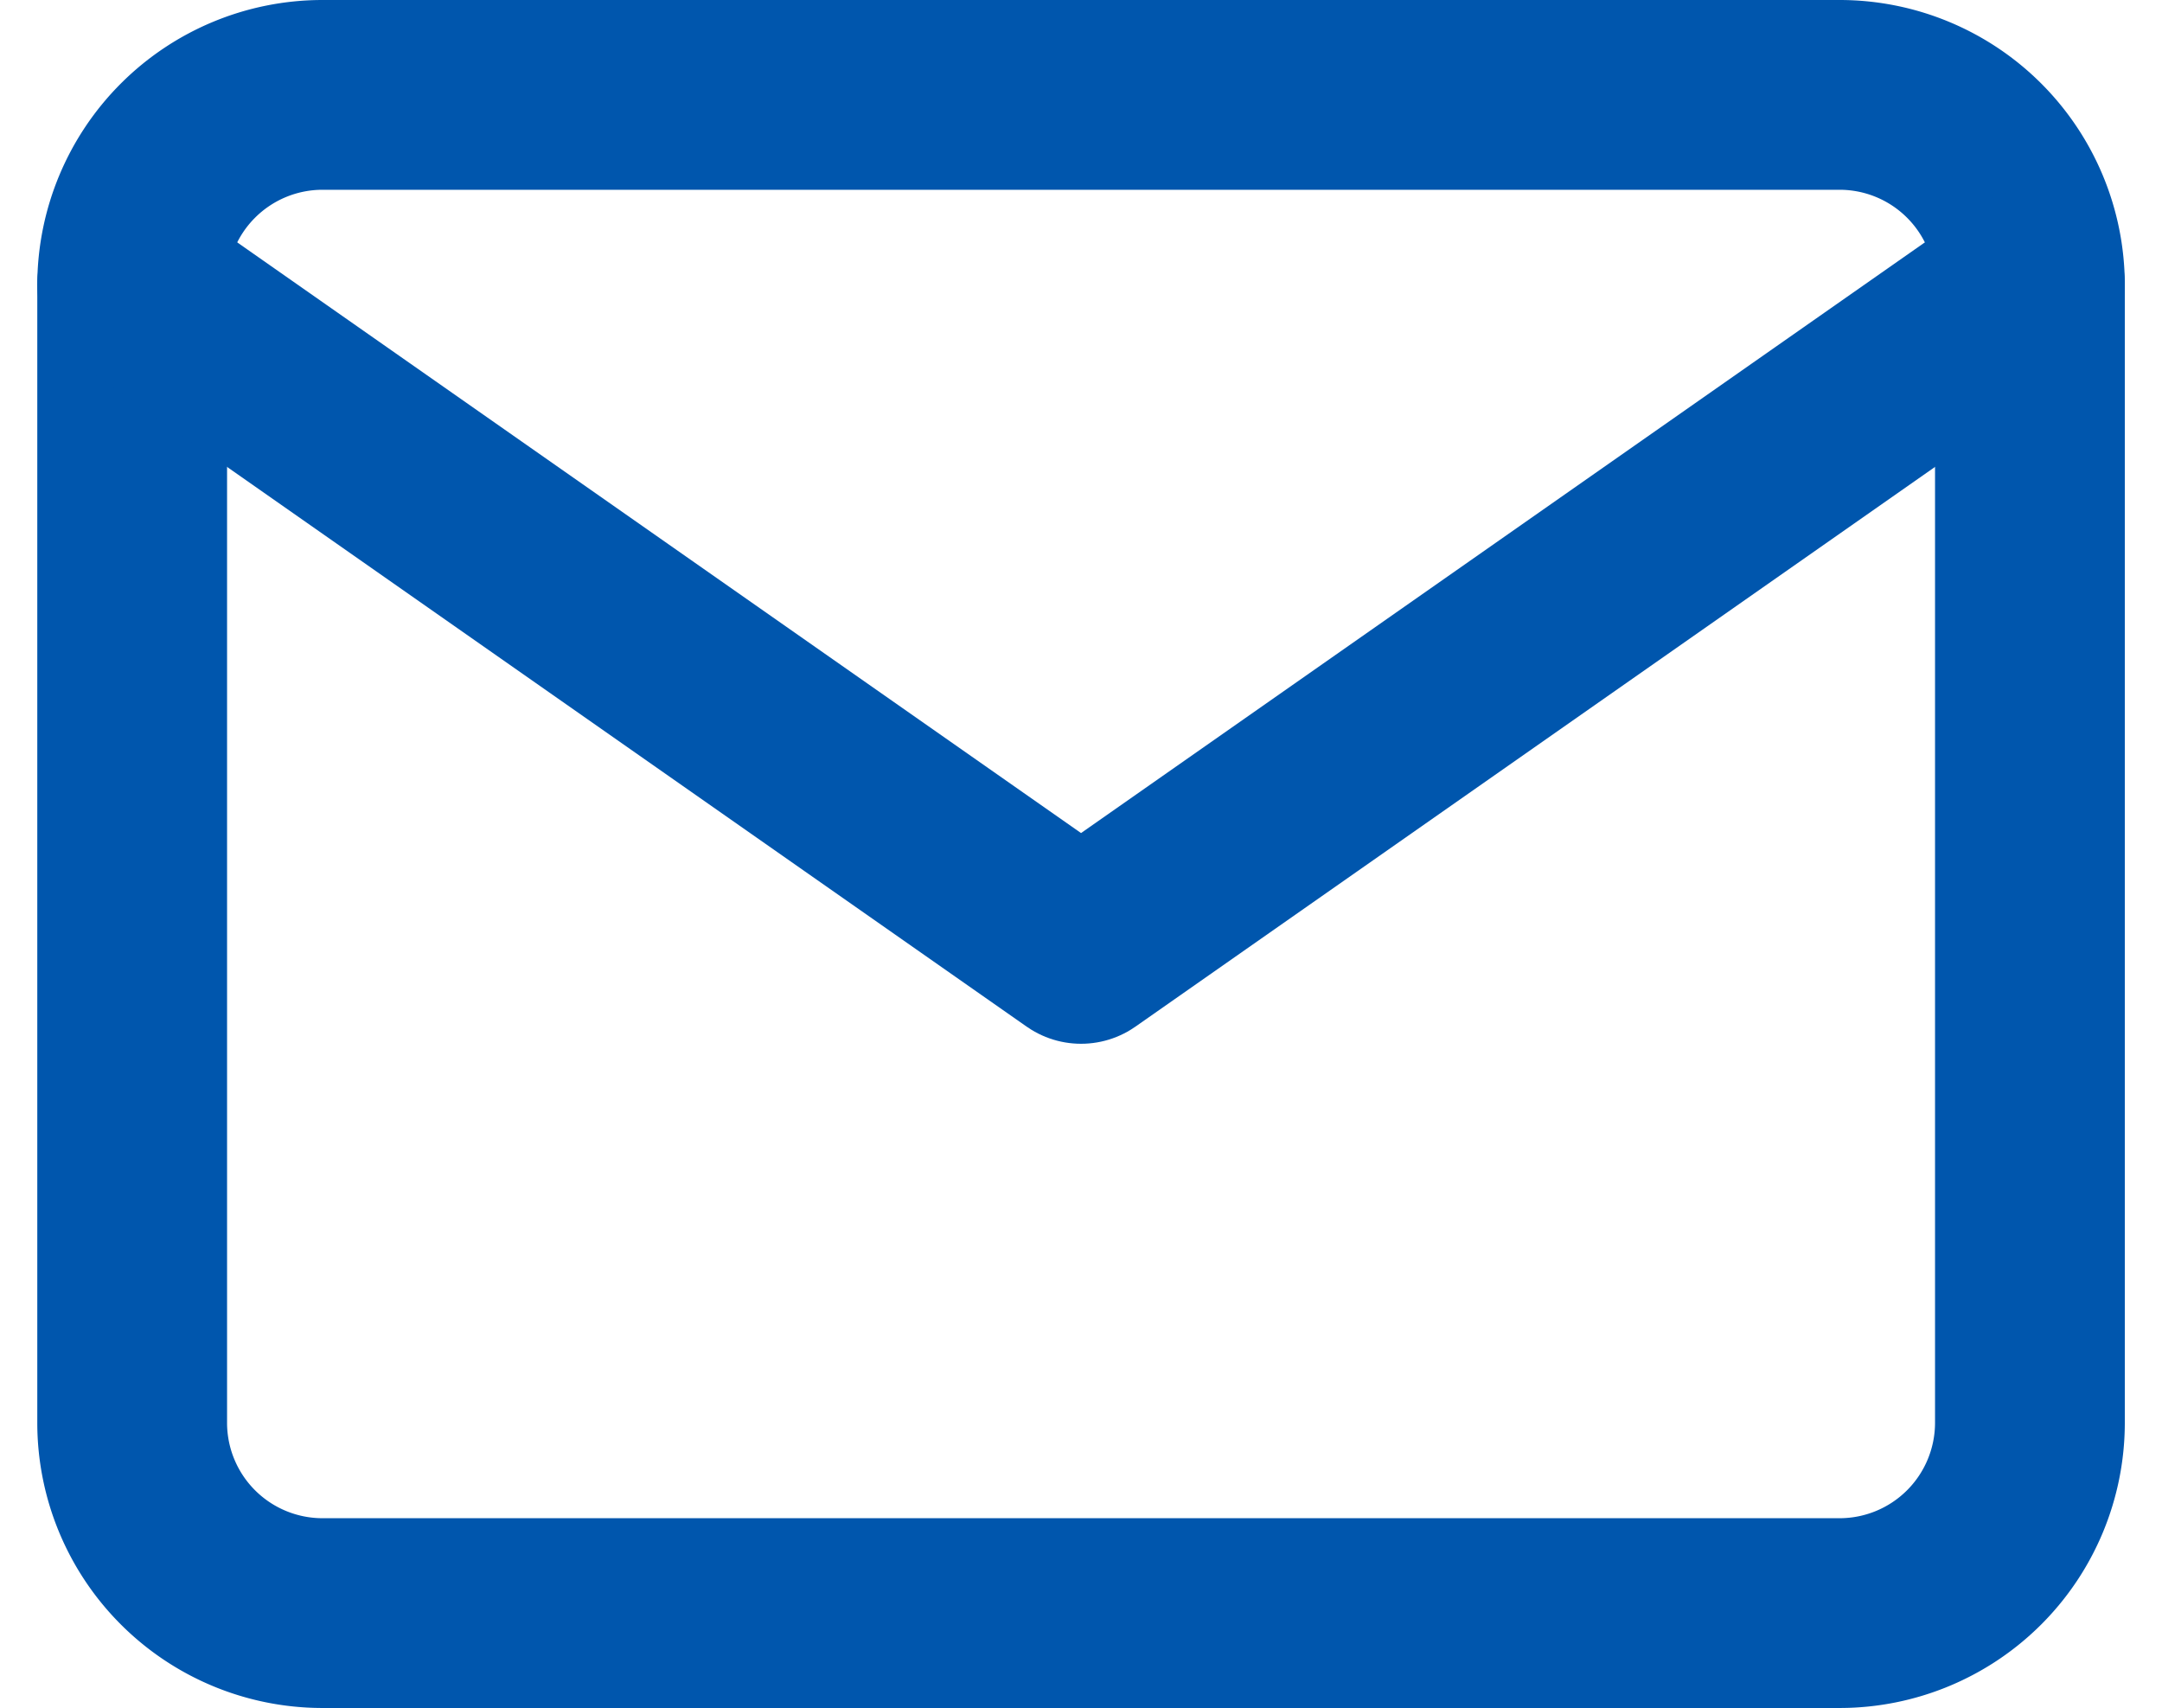
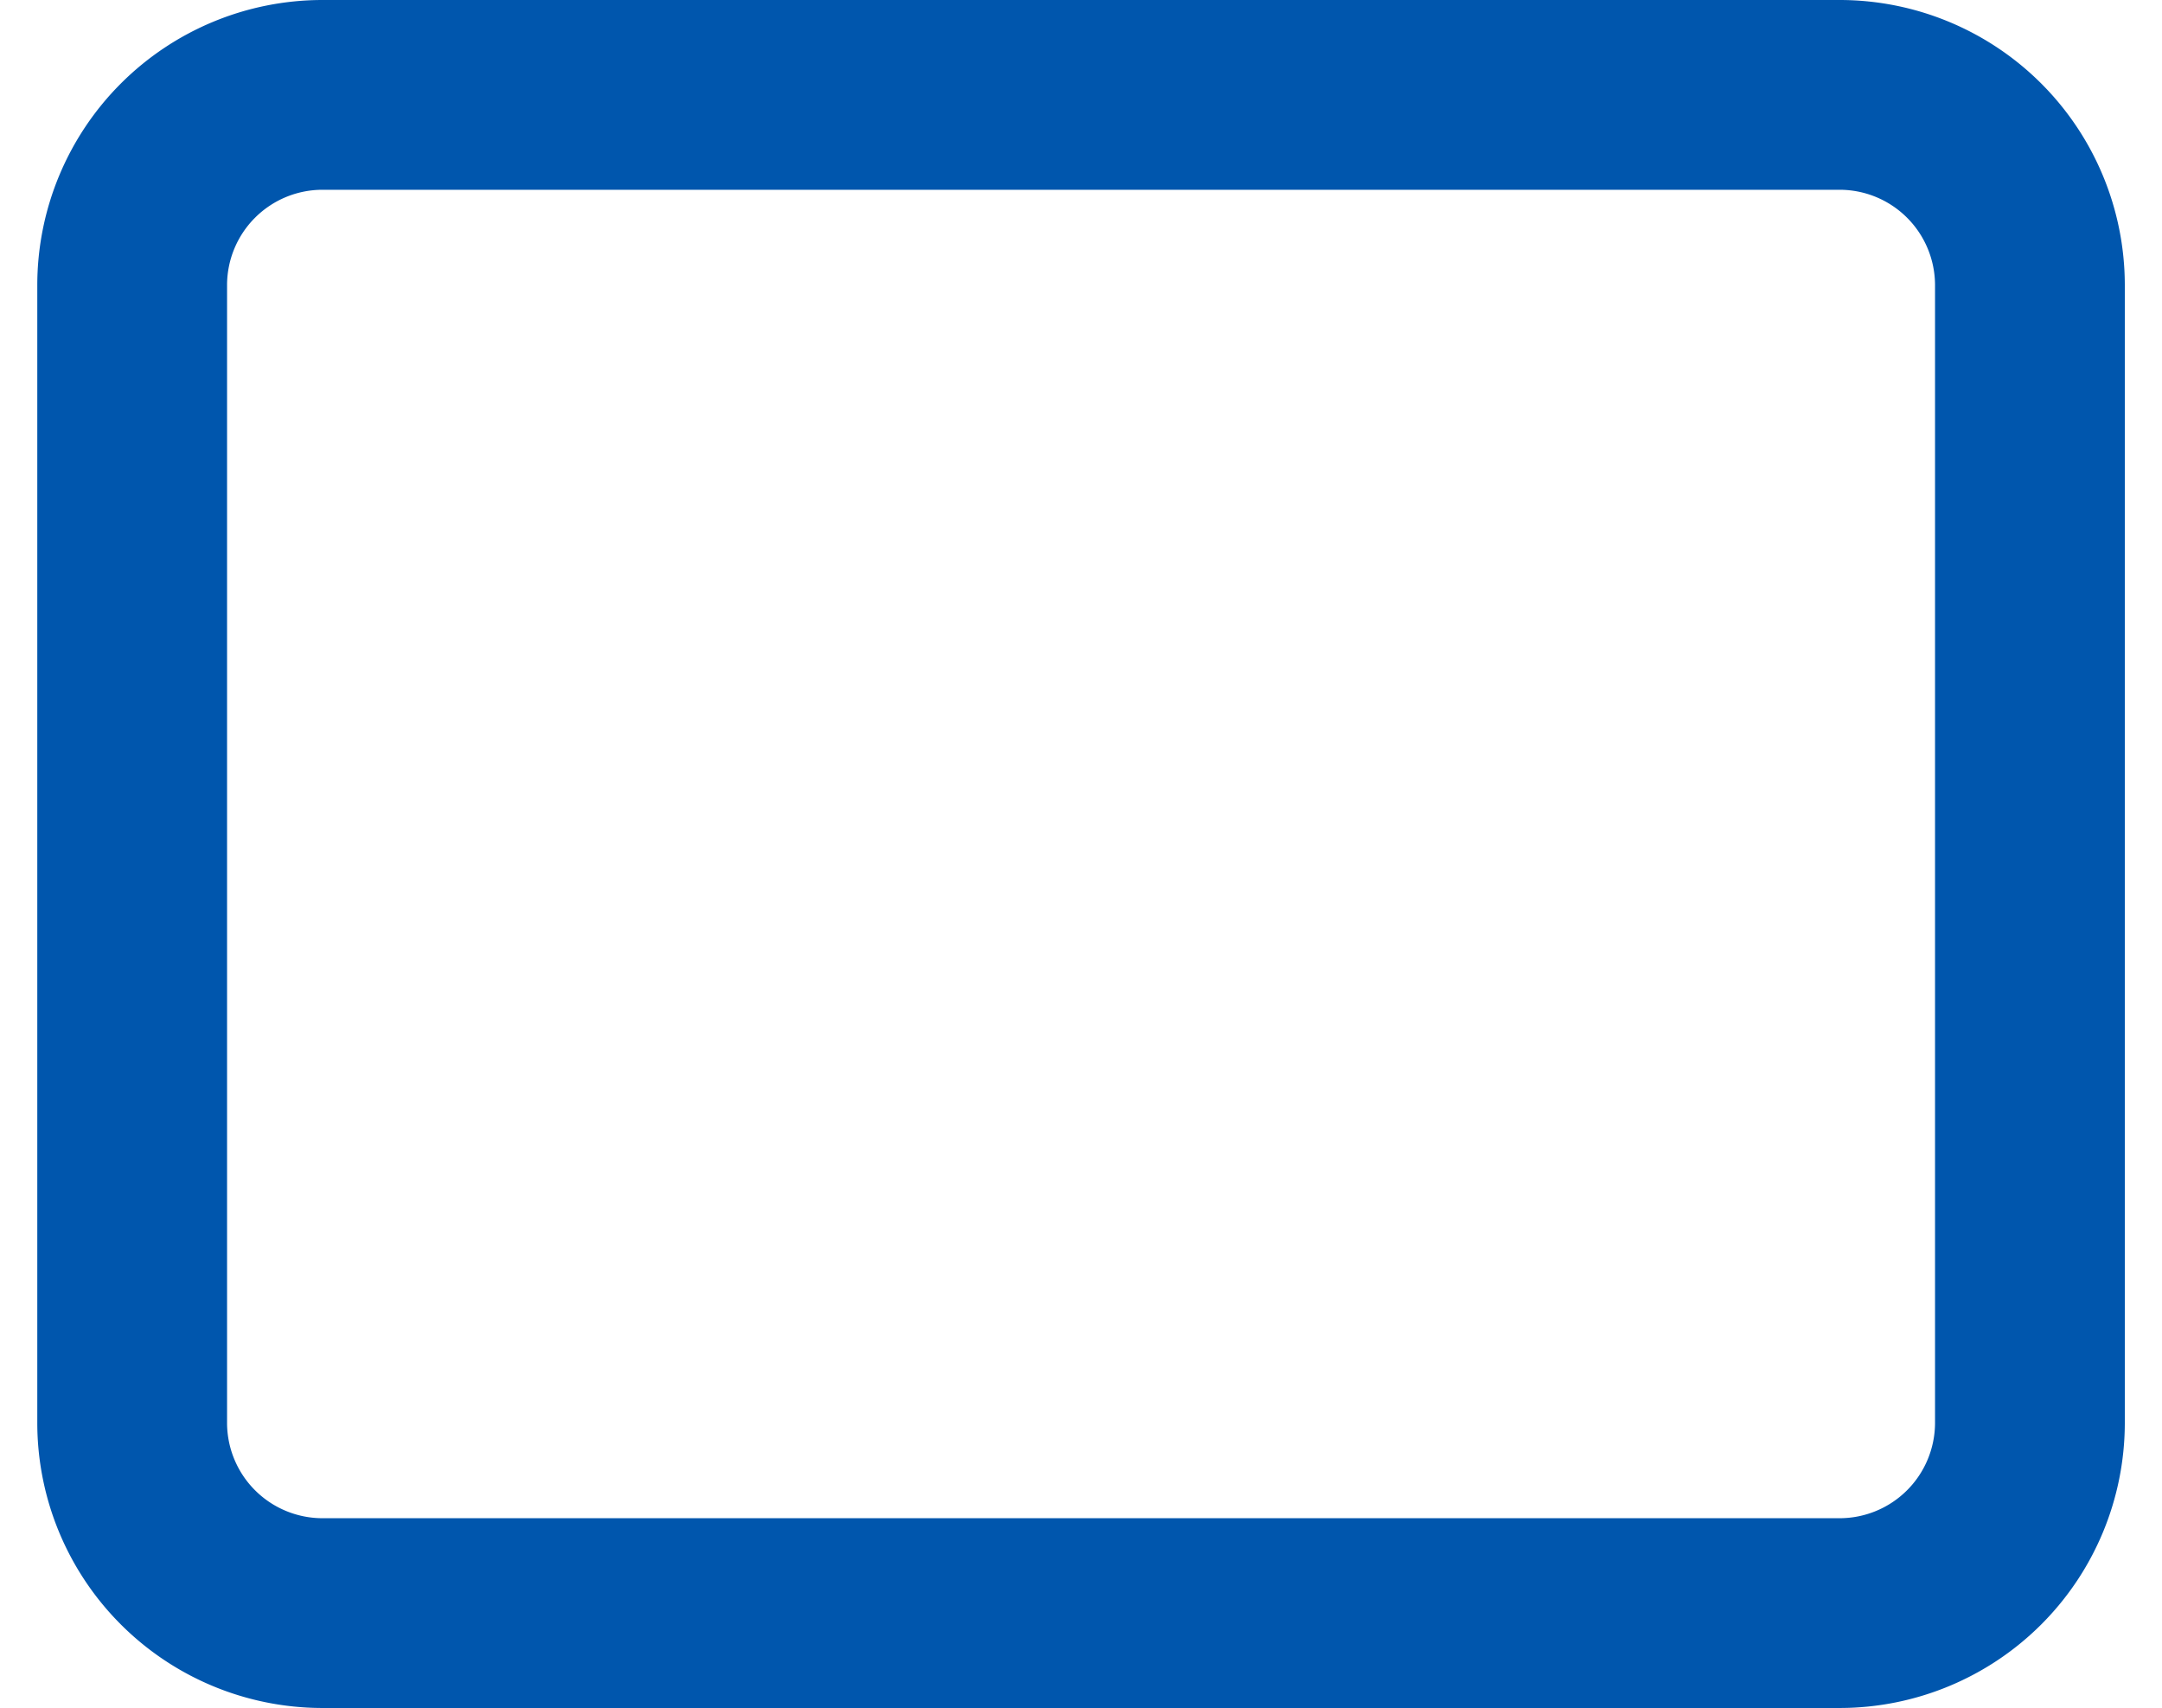
<svg xmlns="http://www.w3.org/2000/svg" width="22.785" height="18" viewBox="0 0 22.785 18">
  <g id="mail" transform="translate(-0.607 -3)">
-     <path id="パス_1" data-name="パス 1" d="M4,4H20a2.006,2.006,0,0,1,2,2V18a2.006,2.006,0,0,1-2,2H4a2.006,2.006,0,0,1-2-2V6A2.006,2.006,0,0,1,4,4Z" fill="none" stroke="#0056ad" stroke-linecap="round" stroke-linejoin="round" stroke-width="2" />
-     <path id="パス_2" data-name="パス 2" d="M22,6,12,13,2,6" fill="none" stroke="#0056ad" stroke-linecap="round" stroke-linejoin="round" stroke-width="2" />
+     <path id="パス_1" data-name="パス 1" d="M4,4H20a2.006,2.006,0,0,1,2,2V18a2.006,2.006,0,0,1-2,2H4a2.006,2.006,0,0,1-2-2V6A2.006,2.006,0,0,1,4,4" fill="none" stroke="#0056ad" stroke-linecap="round" stroke-linejoin="round" stroke-width="2" />
  </g>
</svg>